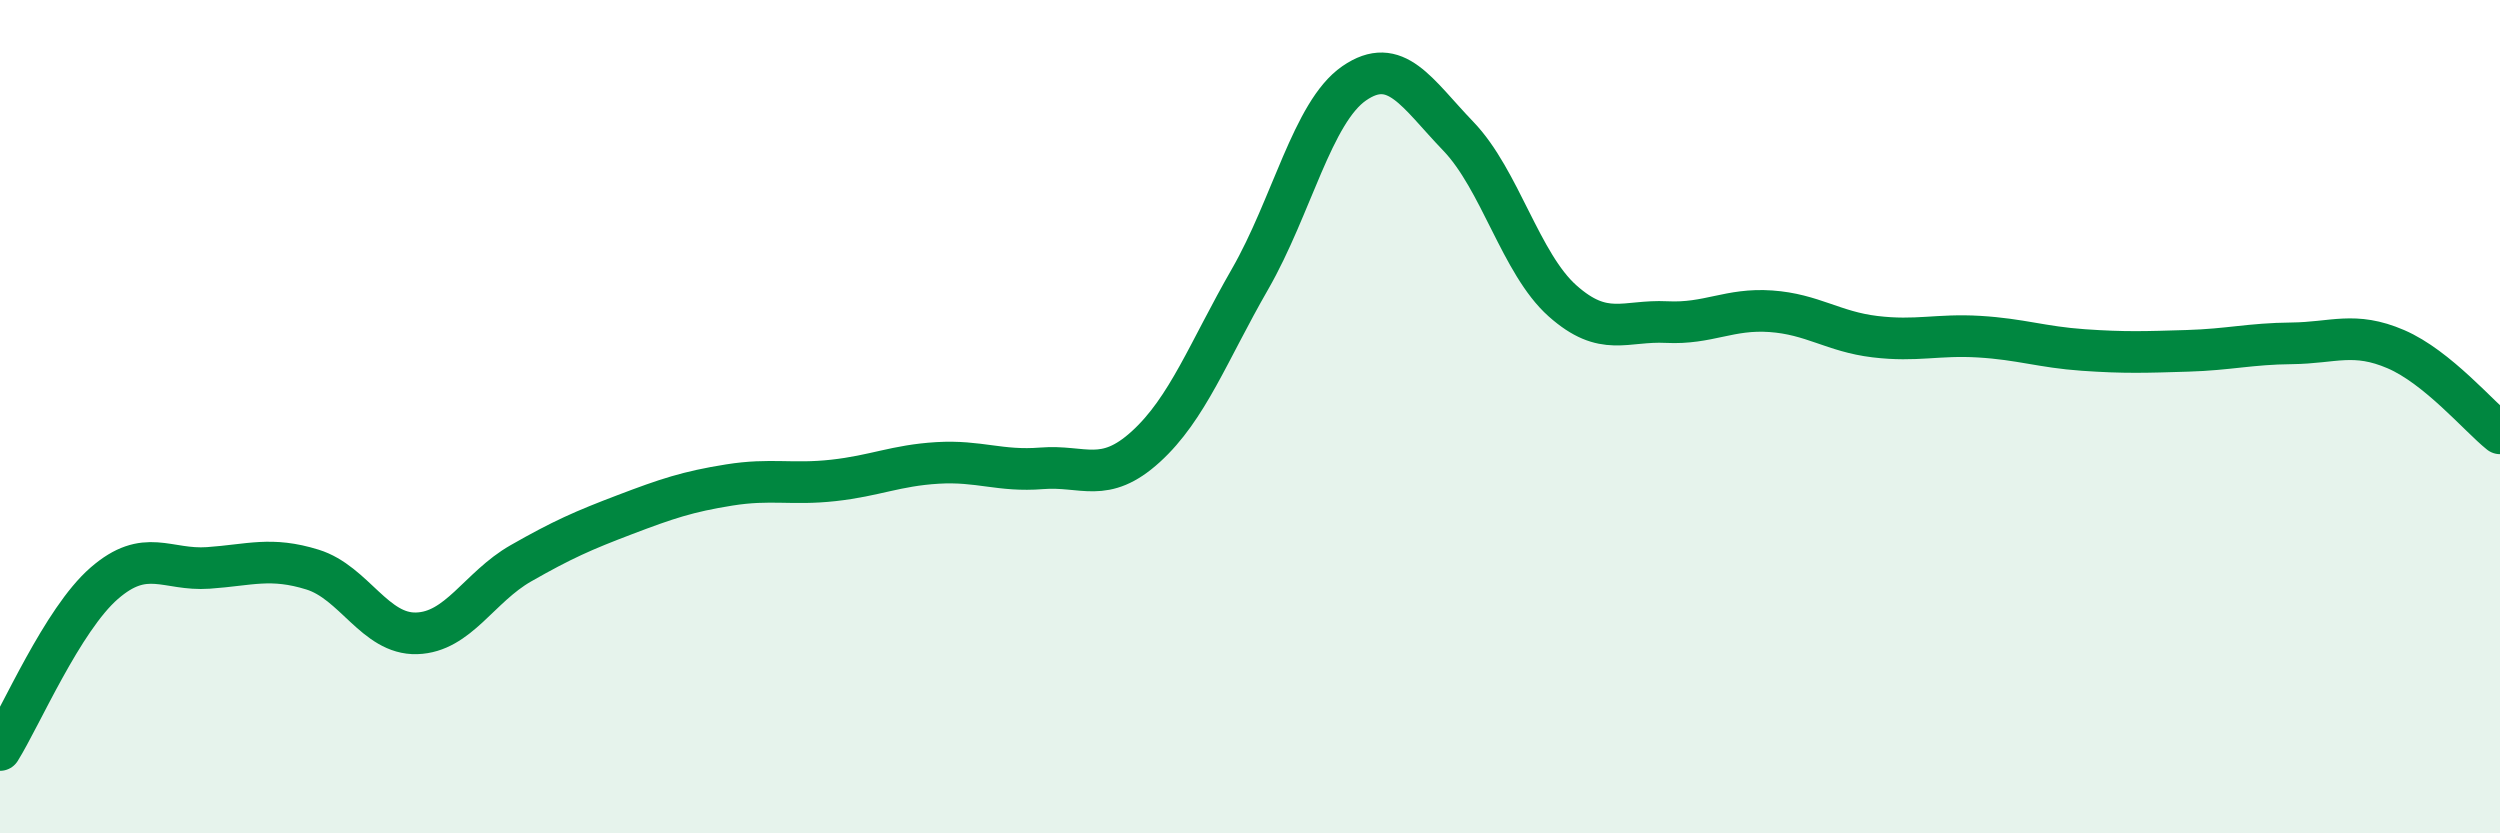
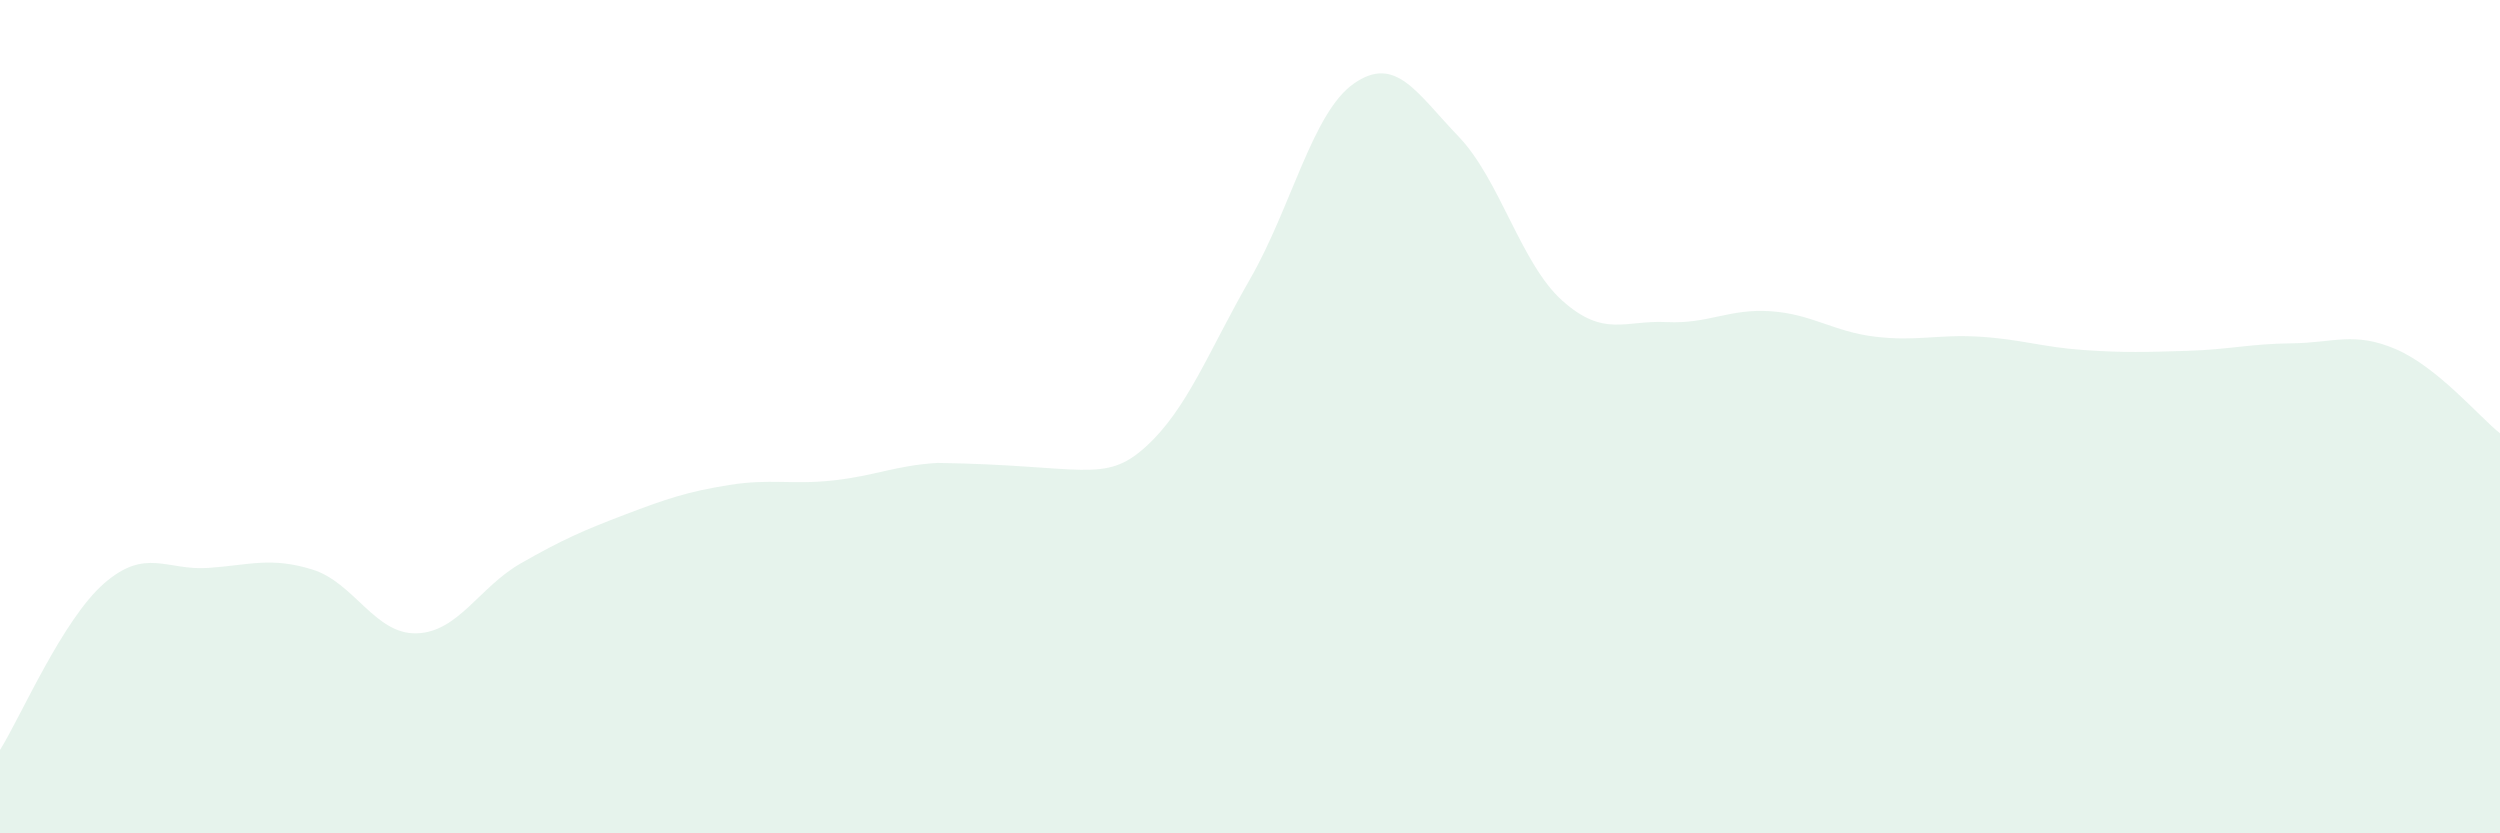
<svg xmlns="http://www.w3.org/2000/svg" width="60" height="20" viewBox="0 0 60 20">
-   <path d="M 0,18 C 0.5,17.2 1.5,14.87 2.5,14 C 3.5,13.13 4,13.7 5,13.63 C 6,13.56 6.5,13.36 7.5,13.67 C 8.5,13.98 9,15.23 10,15.2 C 11,15.17 11.5,14.09 12.5,13.52 C 13.5,12.95 14,12.73 15,12.35 C 16,11.97 16.5,11.8 17.5,11.64 C 18.5,11.48 19,11.64 20,11.53 C 21,11.42 21.5,11.17 22.5,11.11 C 23.5,11.05 24,11.32 25,11.24 C 26,11.16 26.5,11.63 27.5,10.72 C 28.5,9.81 29,8.44 30,6.7 C 31,4.96 31.5,2.69 32.5,2 C 33.5,1.31 34,2.23 35,3.27 C 36,4.31 36.5,6.33 37.5,7.22 C 38.5,8.11 39,7.68 40,7.73 C 41,7.78 41.5,7.4 42.5,7.47 C 43.5,7.54 44,7.96 45,8.08 C 46,8.2 46.5,8.02 47.5,8.08 C 48.5,8.14 49,8.33 50,8.4 C 51,8.47 51.5,8.45 52.5,8.42 C 53.5,8.39 54,8.25 55,8.24 C 56,8.23 56.5,7.95 57.5,8.38 C 58.5,8.81 59.5,10 60,10.4L60 20L0 20Z" fill="#008740" opacity="0.1" stroke-linecap="round" stroke-linejoin="round" />
-   <path d="M 0,18 C 0.5,17.2 1.5,14.87 2.5,14 C 3.5,13.13 4,13.7 5,13.63 C 6,13.56 6.5,13.36 7.5,13.67 C 8.5,13.98 9,15.23 10,15.2 C 11,15.17 11.5,14.09 12.5,13.52 C 13.5,12.95 14,12.73 15,12.35 C 16,11.97 16.5,11.8 17.5,11.64 C 18.5,11.48 19,11.64 20,11.53 C 21,11.42 21.5,11.17 22.5,11.11 C 23.5,11.05 24,11.32 25,11.24 C 26,11.16 26.5,11.63 27.5,10.72 C 28.5,9.81 29,8.44 30,6.7 C 31,4.96 31.5,2.69 32.5,2 C 33.5,1.31 34,2.23 35,3.27 C 36,4.31 36.5,6.33 37.5,7.22 C 38.5,8.11 39,7.68 40,7.73 C 41,7.78 41.5,7.4 42.5,7.47 C 43.5,7.54 44,7.96 45,8.08 C 46,8.2 46.5,8.02 47.5,8.08 C 48.5,8.14 49,8.33 50,8.4 C 51,8.47 51.5,8.45 52.5,8.42 C 53.5,8.39 54,8.25 55,8.24 C 56,8.23 56.5,7.95 57.5,8.38 C 58.5,8.81 59.5,10 60,10.4" stroke="#008740" stroke-width="1" fill="none" stroke-linecap="round" stroke-linejoin="round" />
+   <path d="M 0,18 C 0.5,17.2 1.5,14.87 2.5,14 C 3.5,13.13 4,13.7 5,13.63 C 6,13.56 6.5,13.36 7.5,13.67 C 8.5,13.98 9,15.23 10,15.2 C 11,15.17 11.5,14.09 12.5,13.52 C 13.5,12.95 14,12.73 15,12.35 C 16,11.97 16.5,11.8 17.5,11.64 C 18.5,11.48 19,11.64 20,11.53 C 21,11.42 21.5,11.17 22.5,11.11 C 26,11.16 26.5,11.63 27.5,10.72 C 28.5,9.81 29,8.44 30,6.7 C 31,4.96 31.5,2.69 32.5,2 C 33.5,1.31 34,2.23 35,3.27 C 36,4.31 36.5,6.33 37.5,7.22 C 38.5,8.11 39,7.68 40,7.73 C 41,7.78 41.5,7.4 42.5,7.47 C 43.5,7.54 44,7.96 45,8.08 C 46,8.2 46.5,8.02 47.5,8.08 C 48.5,8.14 49,8.33 50,8.4 C 51,8.47 51.5,8.45 52.5,8.42 C 53.5,8.39 54,8.25 55,8.24 C 56,8.23 56.5,7.95 57.5,8.38 C 58.5,8.81 59.5,10 60,10.4L60 20L0 20Z" fill="#008740" opacity="0.1" stroke-linecap="round" stroke-linejoin="round" />
</svg>